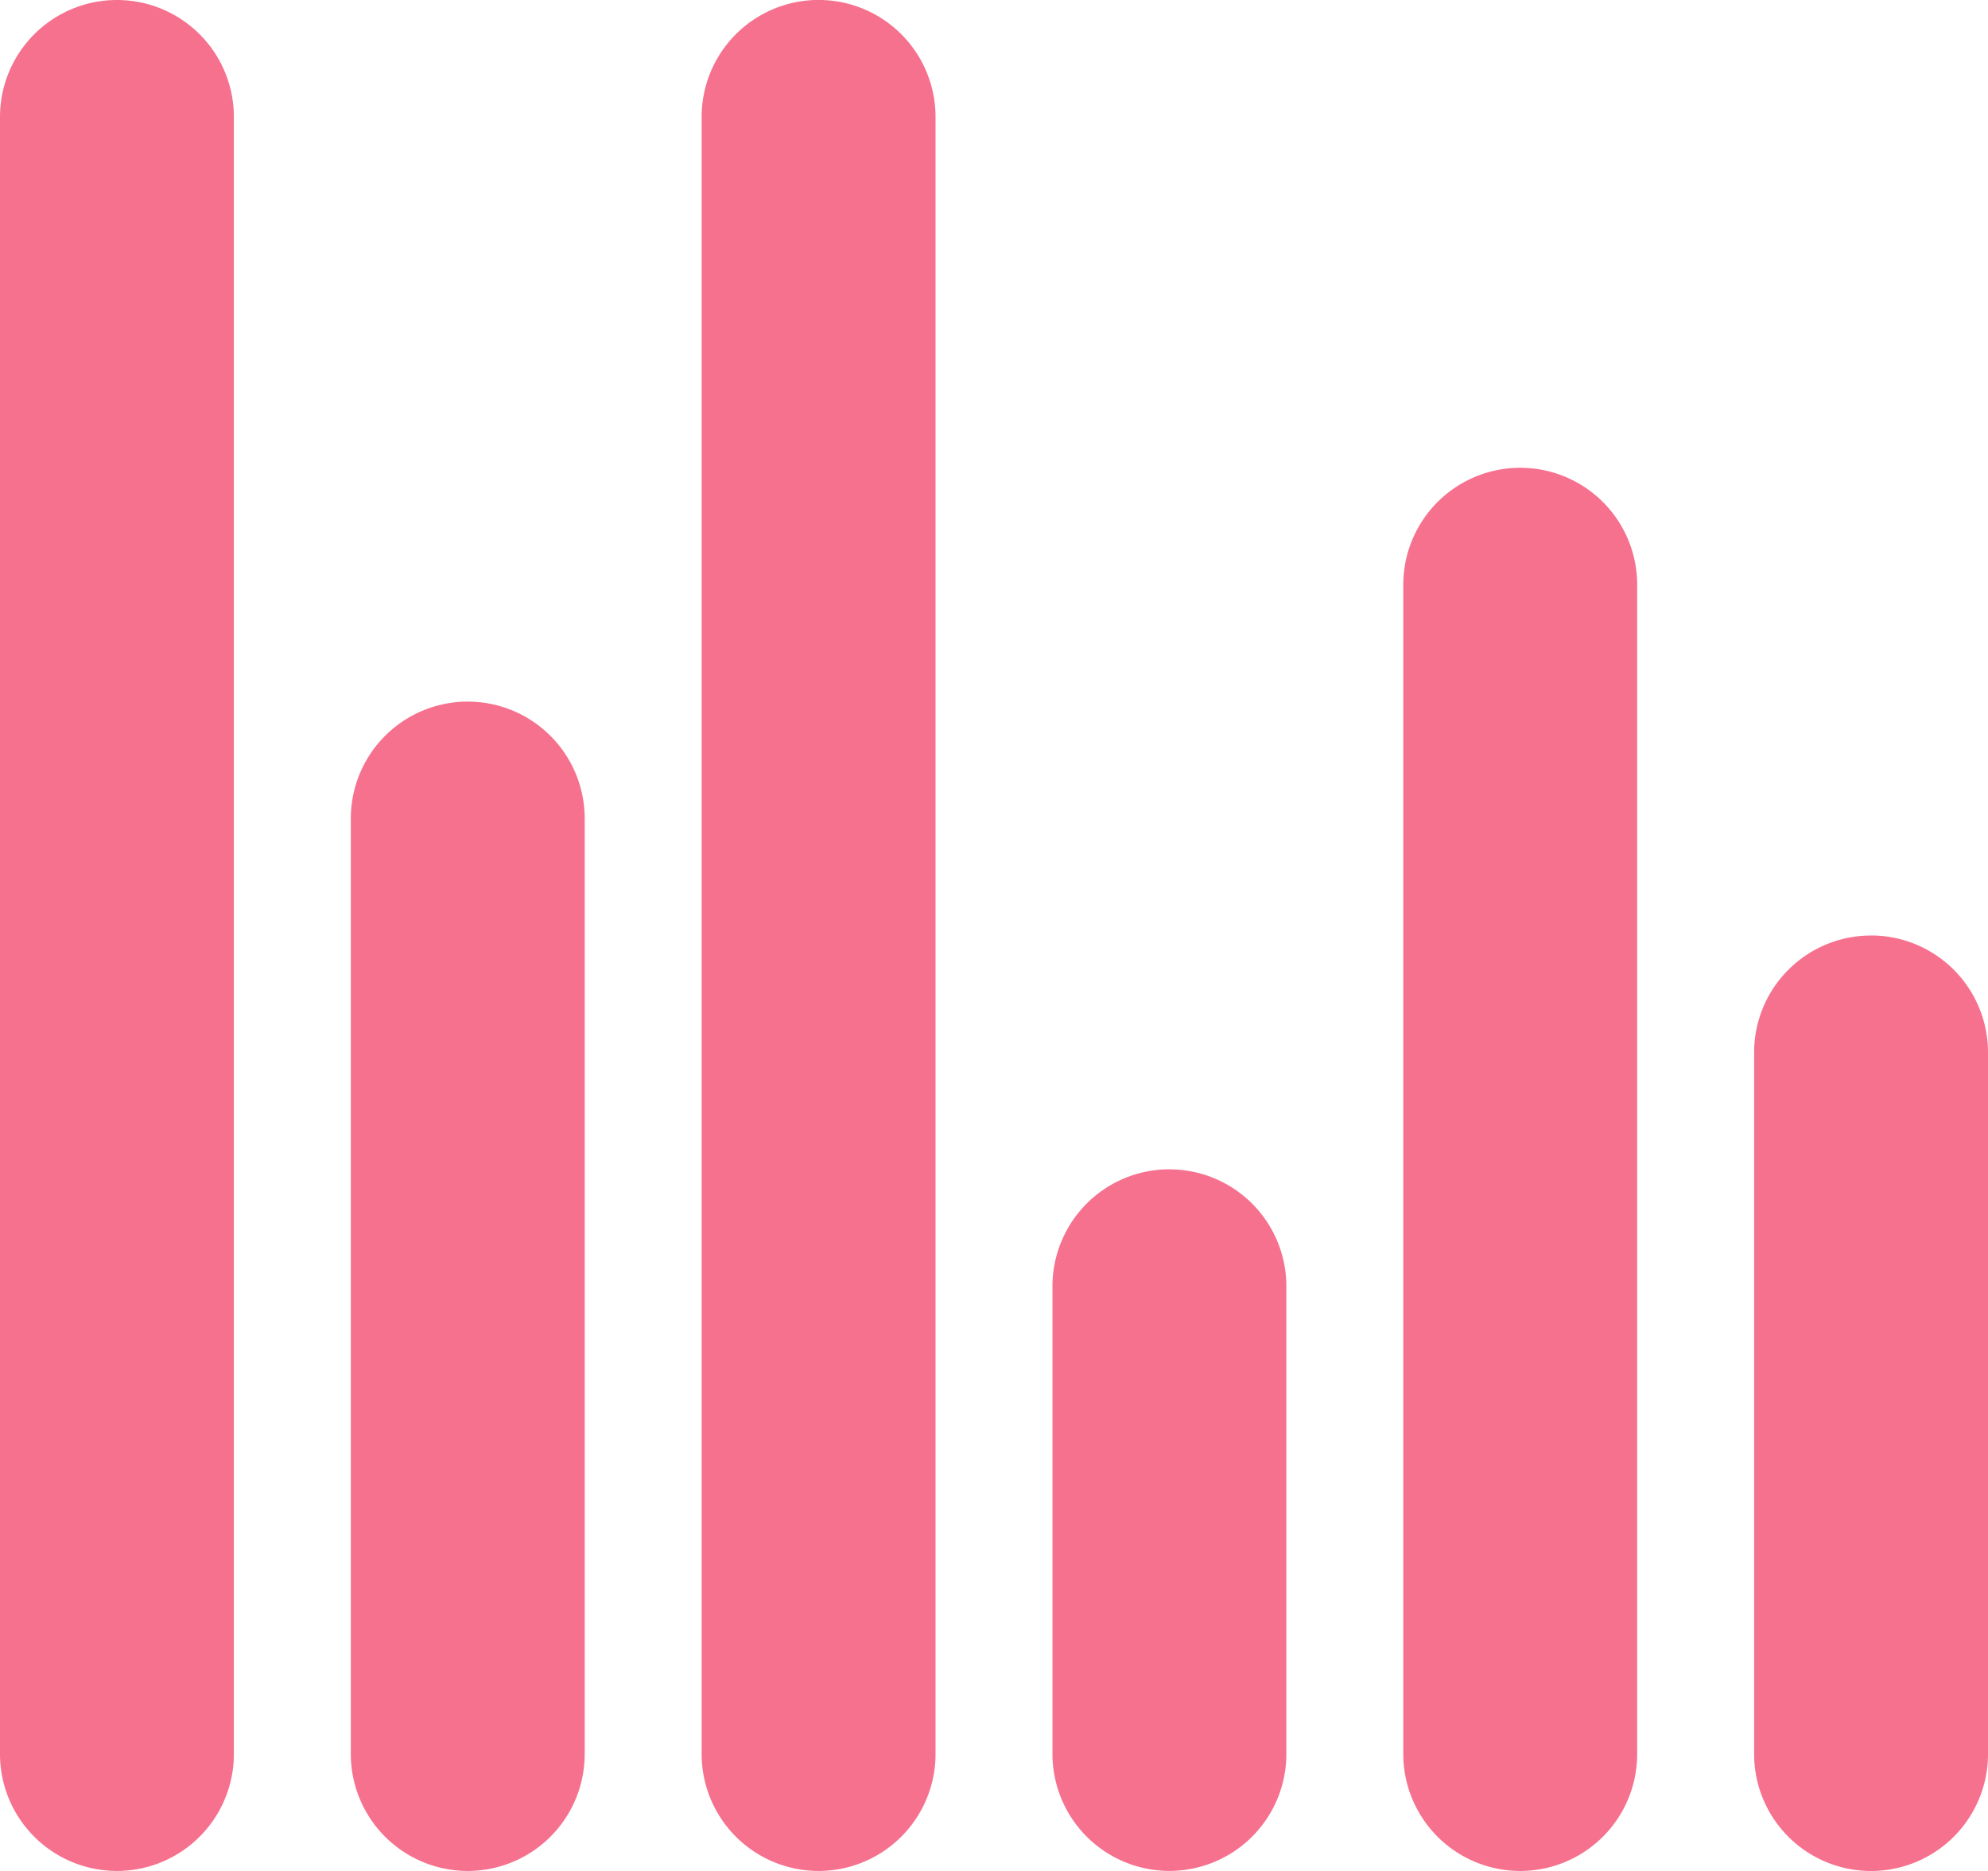
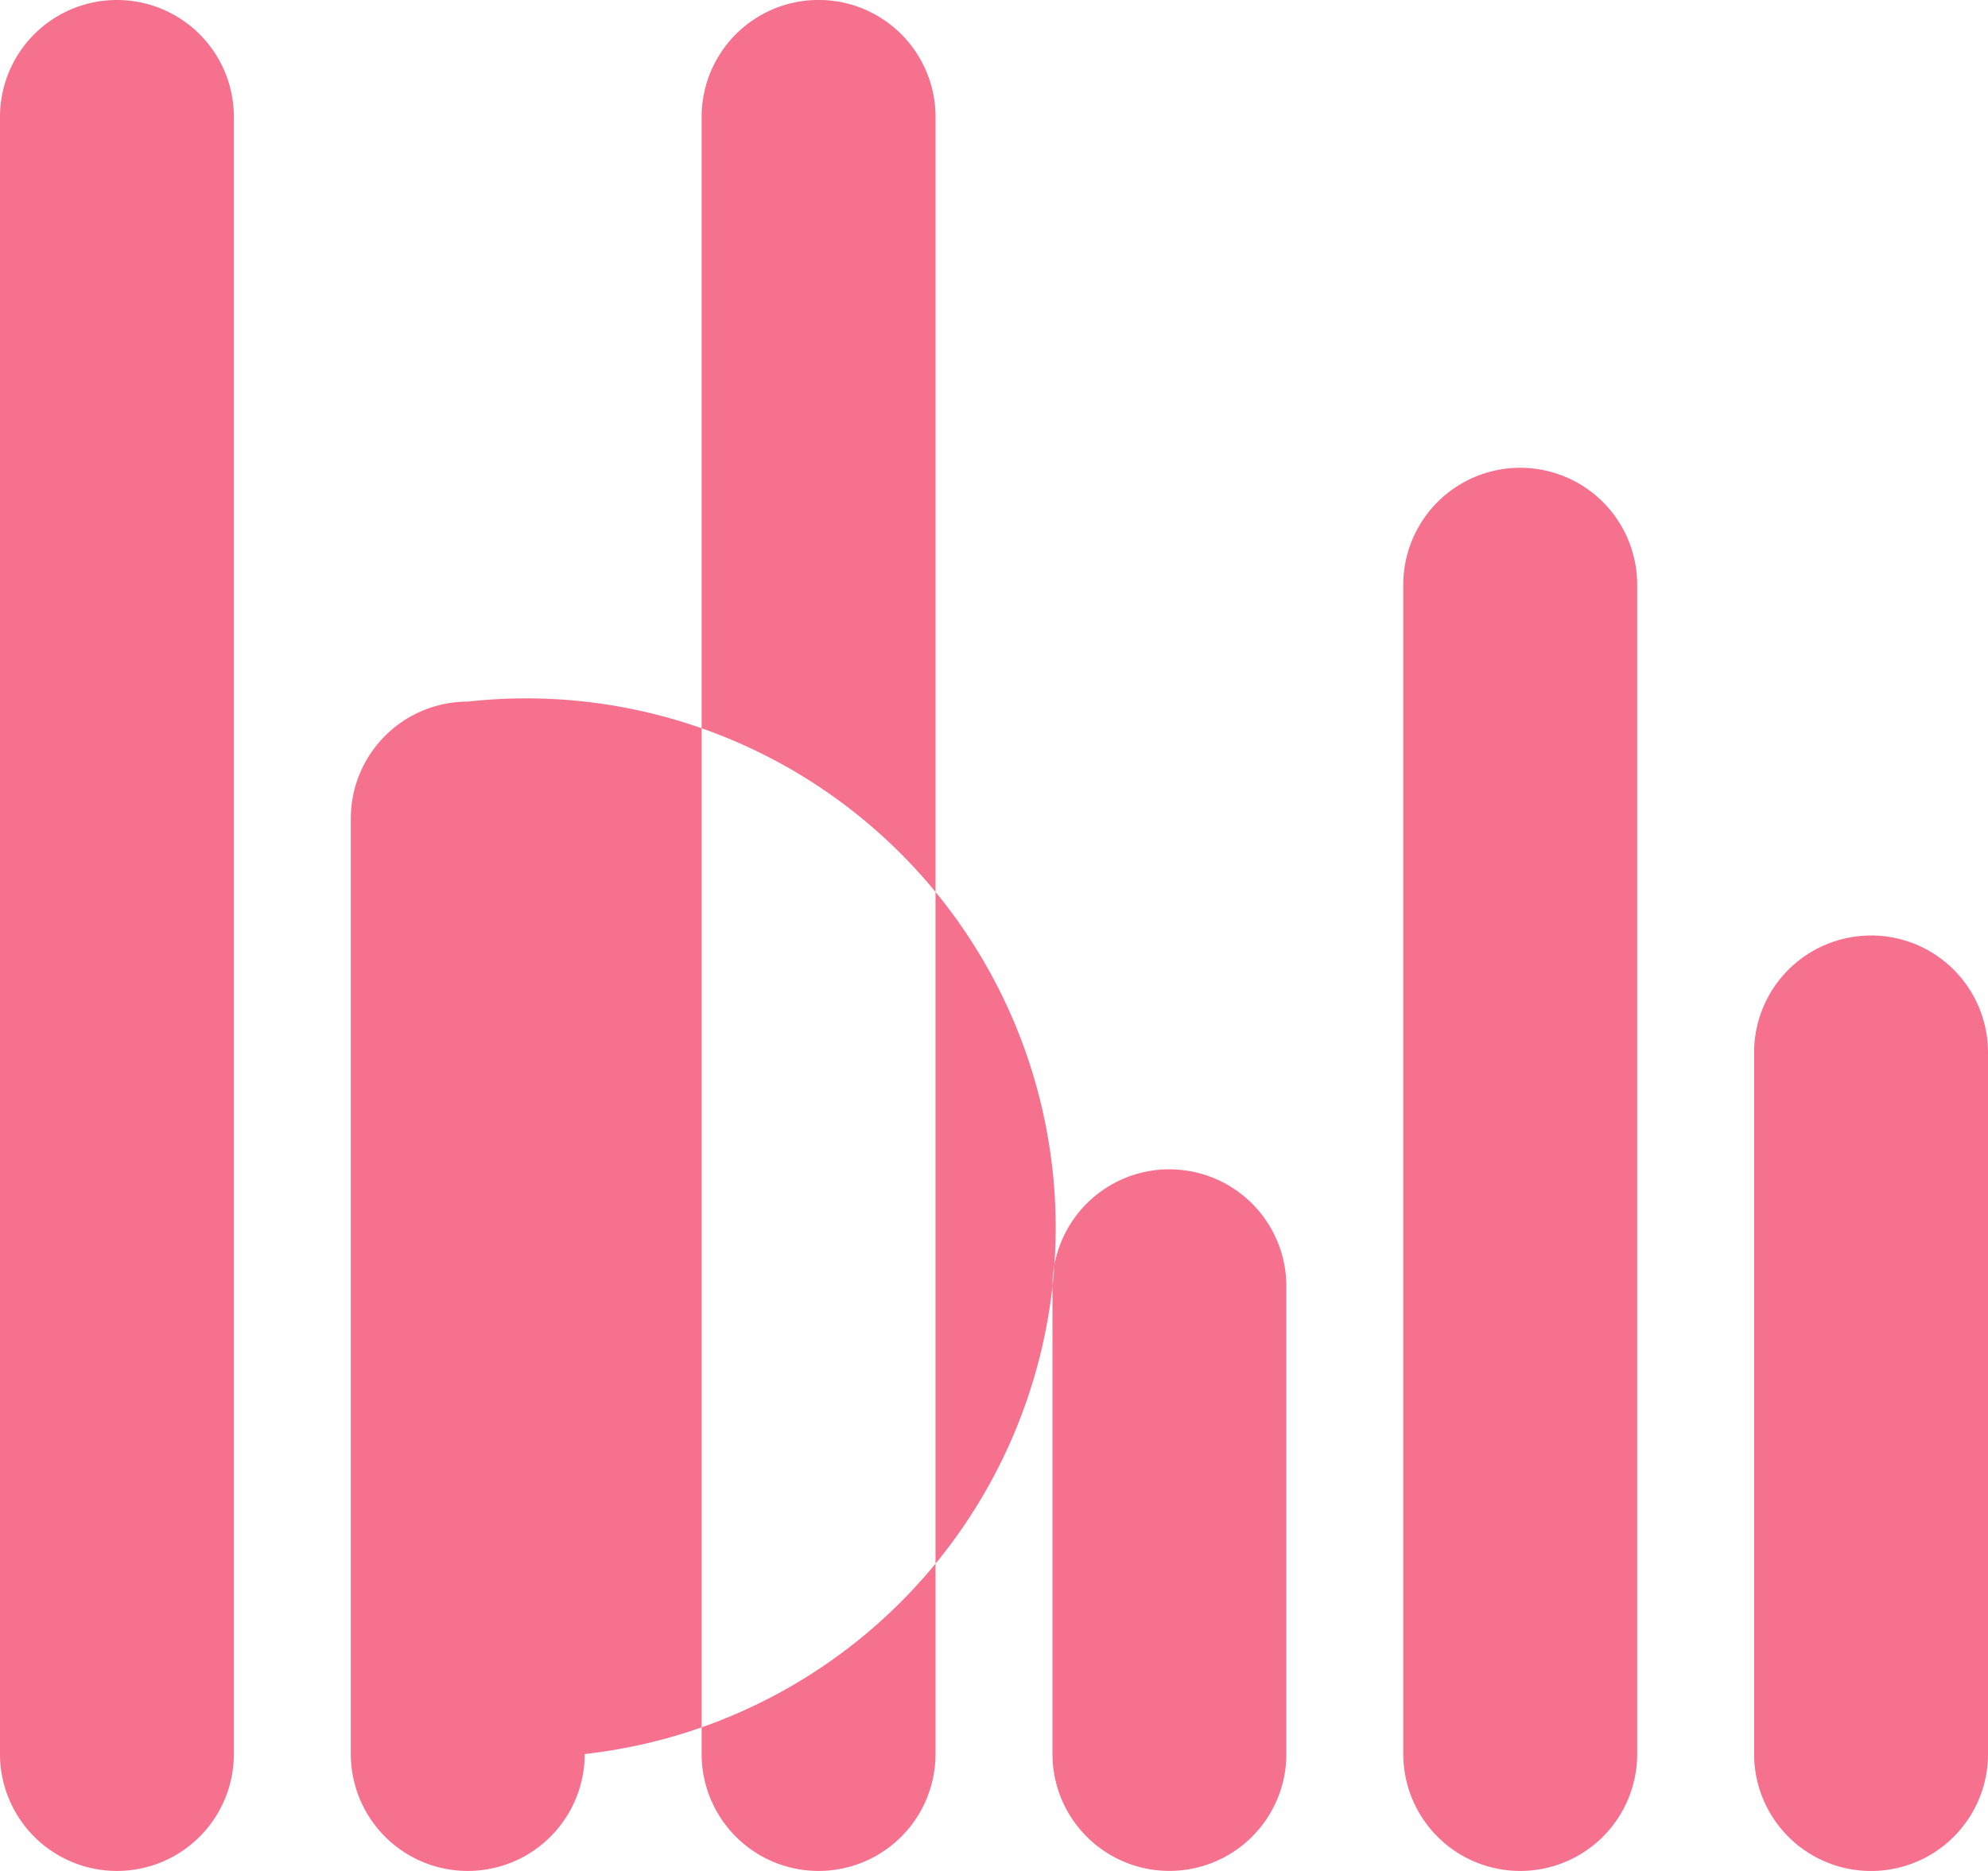
<svg xmlns="http://www.w3.org/2000/svg" width="184.266" height="173.426" viewBox="0 0 184.266 173.426">
-   <path id="Repeat" d="M12.339,1.5A10.839,10.839,0,0,0,1.5,12.339V164.087a10.839,10.839,0,0,0,21.678,0V12.339A10.839,10.839,0,0,0,12.339,1.5ZM44.857,66.535A10.839,10.839,0,0,0,34.017,77.374v86.713a10.839,10.839,0,0,0,21.678,0V77.374A10.839,10.839,0,0,0,44.857,66.535Zm21.678-54.2a10.839,10.839,0,1,1,21.678,0V164.087a10.839,10.839,0,0,1-21.678,0Zm43.357,97.552a10.839,10.839,0,0,0-10.839,10.839v43.357a10.839,10.839,0,0,0,21.678,0V120.731A10.839,10.839,0,0,0,109.892,109.892ZM131.57,55.7a10.839,10.839,0,0,1,21.678,0V164.087a10.839,10.839,0,0,1-21.678,0Zm43.357,32.517a10.839,10.839,0,0,0-10.839,10.839v65.035a10.839,10.839,0,0,0,21.678,0V99.052A10.839,10.839,0,0,0,174.926,88.213Z" transform="translate(-1.5 -1.5)" fill="#f6718e" fill-rule="evenodd" />
+   <path id="Repeat" d="M12.339,1.5A10.839,10.839,0,0,0,1.5,12.339V164.087a10.839,10.839,0,0,0,21.678,0V12.339A10.839,10.839,0,0,0,12.339,1.5ZM44.857,66.535A10.839,10.839,0,0,0,34.017,77.374v86.713a10.839,10.839,0,0,0,21.678,0A10.839,10.839,0,0,0,44.857,66.535Zm21.678-54.2a10.839,10.839,0,1,1,21.678,0V164.087a10.839,10.839,0,0,1-21.678,0Zm43.357,97.552a10.839,10.839,0,0,0-10.839,10.839v43.357a10.839,10.839,0,0,0,21.678,0V120.731A10.839,10.839,0,0,0,109.892,109.892ZM131.57,55.7a10.839,10.839,0,0,1,21.678,0V164.087a10.839,10.839,0,0,1-21.678,0Zm43.357,32.517a10.839,10.839,0,0,0-10.839,10.839v65.035a10.839,10.839,0,0,0,21.678,0V99.052A10.839,10.839,0,0,0,174.926,88.213Z" transform="translate(-1.5 -1.5)" fill="#f6718e" fill-rule="evenodd" />
</svg>